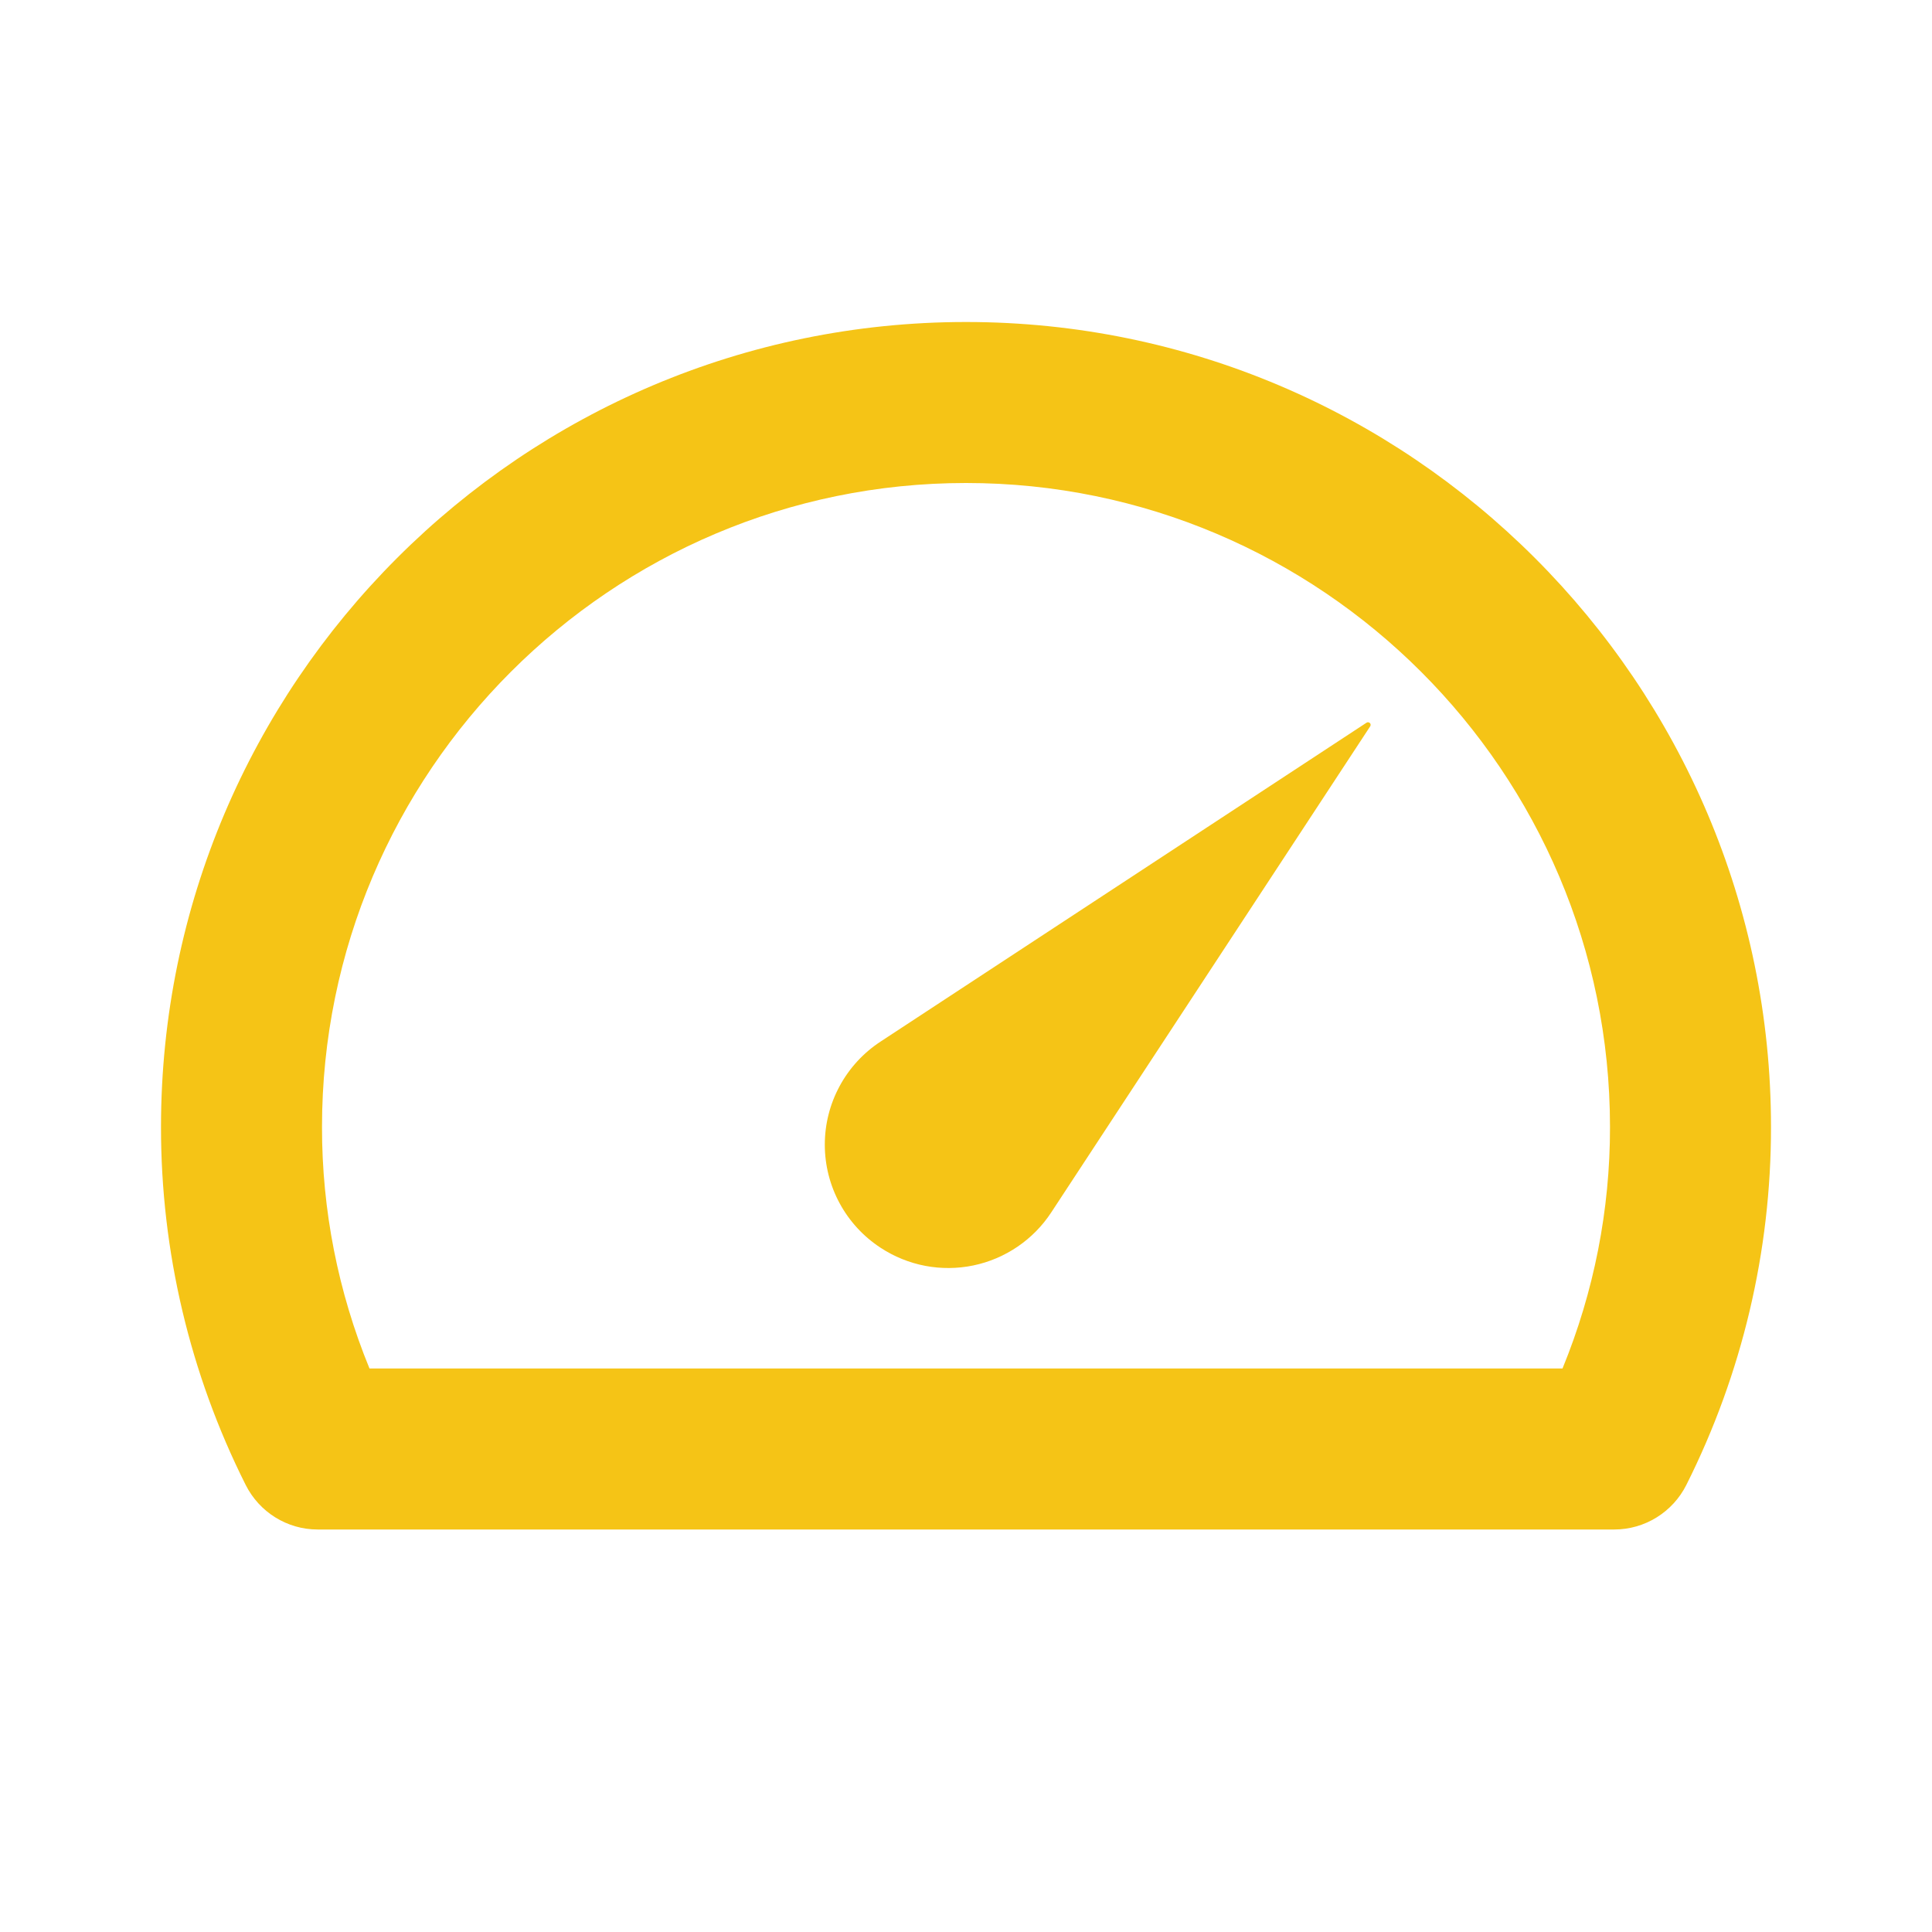
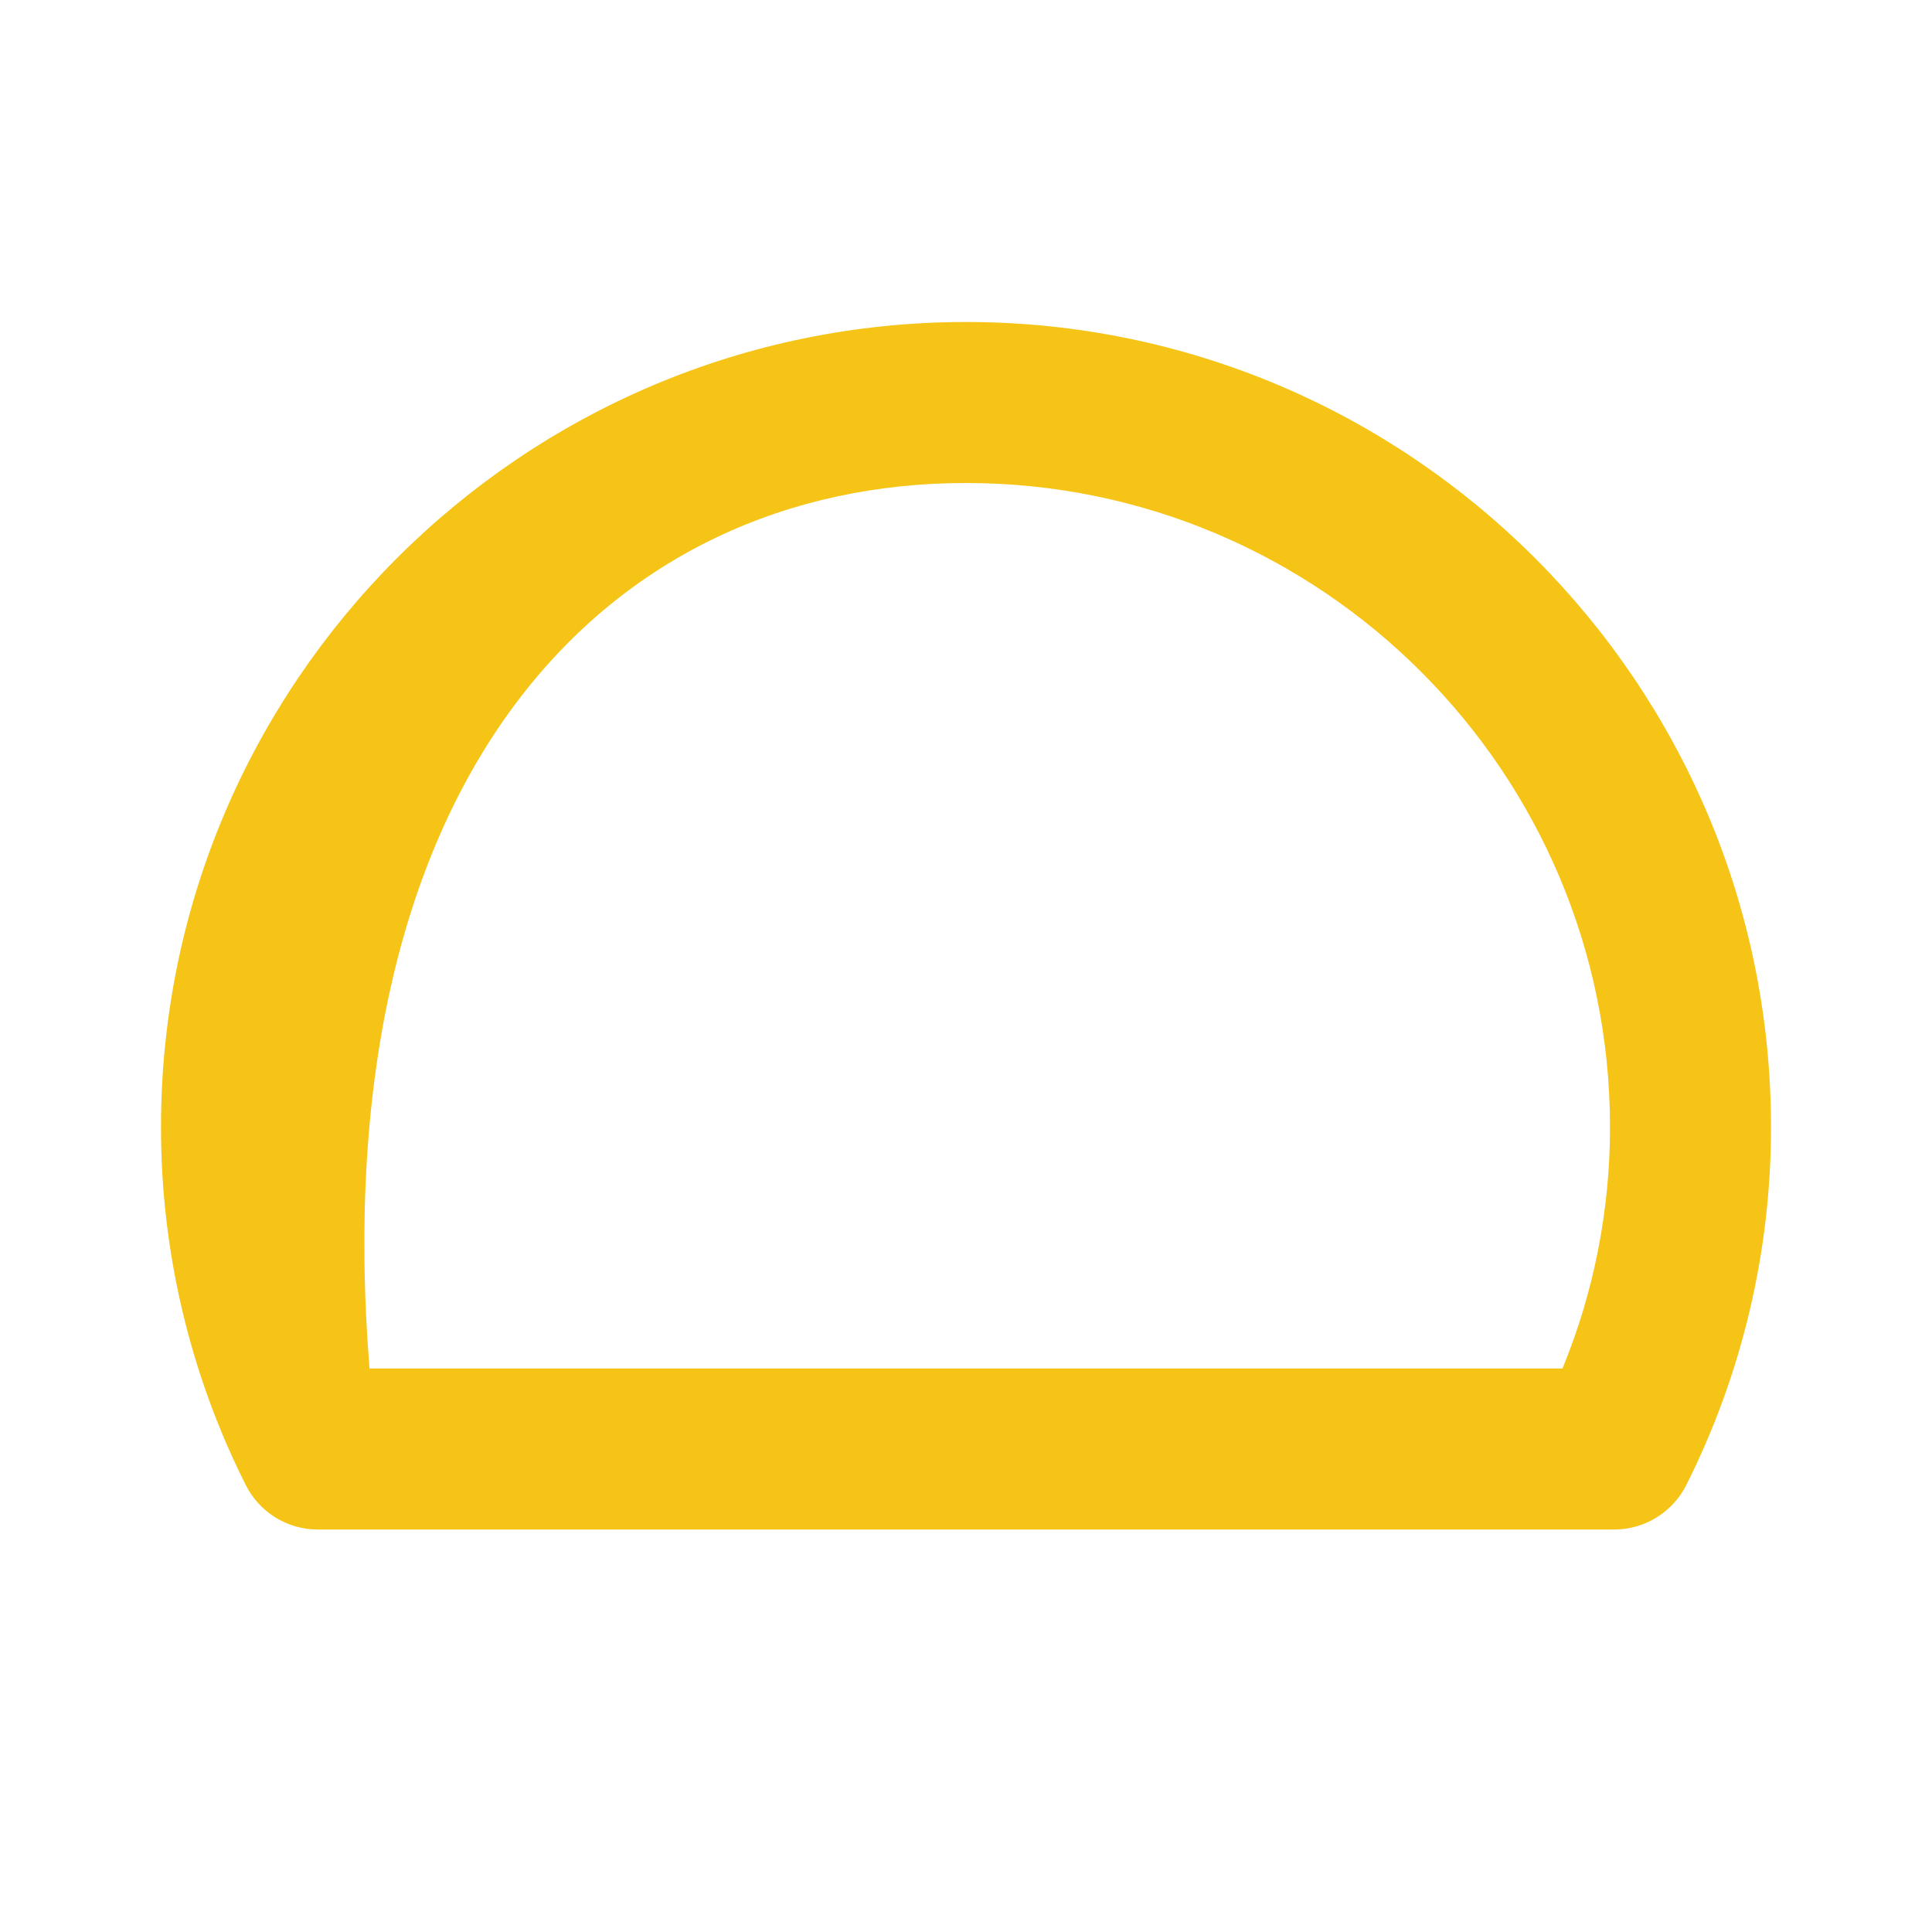
<svg xmlns="http://www.w3.org/2000/svg" width="60" height="60" viewBox="0 0 60 60" fill="none">
-   <path d="M30 10C16.215 10 5 21.215 5 35C4.997 38.858 5.897 42.664 7.628 46.112C8.053 46.962 8.918 47.5 9.865 47.5H50.133C51.08 47.5 51.947 46.962 52.373 46.112C54.103 42.664 55.003 38.858 55 35C55 21.215 43.785 10 30 10ZM48.525 42.5H11.475C10.498 40.12 9.997 37.572 10 35C10 23.973 18.973 15 30 15C41.028 15 50 23.973 50 35C50.003 37.572 49.502 40.12 48.525 42.5Z" fill="#F5C416" />
-   <path d="M27.347 32.347C26.815 32.695 26.378 33.17 26.076 33.729C25.773 34.288 25.615 34.913 25.615 35.549C25.615 36.184 25.773 36.81 26.076 37.369C26.378 37.928 26.815 38.402 27.347 38.75C27.767 39.026 28.238 39.217 28.732 39.312C29.226 39.406 29.734 39.402 30.226 39.3C30.719 39.198 31.186 38.999 31.602 38.716C32.018 38.433 32.374 38.071 32.649 37.65L42.554 22.555C42.562 22.542 42.566 22.527 42.566 22.511C42.566 22.496 42.562 22.481 42.554 22.468C42.542 22.45 42.524 22.437 42.503 22.432C42.482 22.427 42.46 22.431 42.442 22.442L27.347 32.347Z" fill="#F5C416" />
+   <path d="M30 10C16.215 10 5 21.215 5 35C4.997 38.858 5.897 42.664 7.628 46.112C8.053 46.962 8.918 47.5 9.865 47.5H50.133C51.08 47.5 51.947 46.962 52.373 46.112C54.103 42.664 55.003 38.858 55 35C55 21.215 43.785 10 30 10ZM48.525 42.5H11.475C10 23.973 18.973 15 30 15C41.028 15 50 23.973 50 35C50.003 37.572 49.502 40.12 48.525 42.5Z" fill="#F5C416" />
</svg>